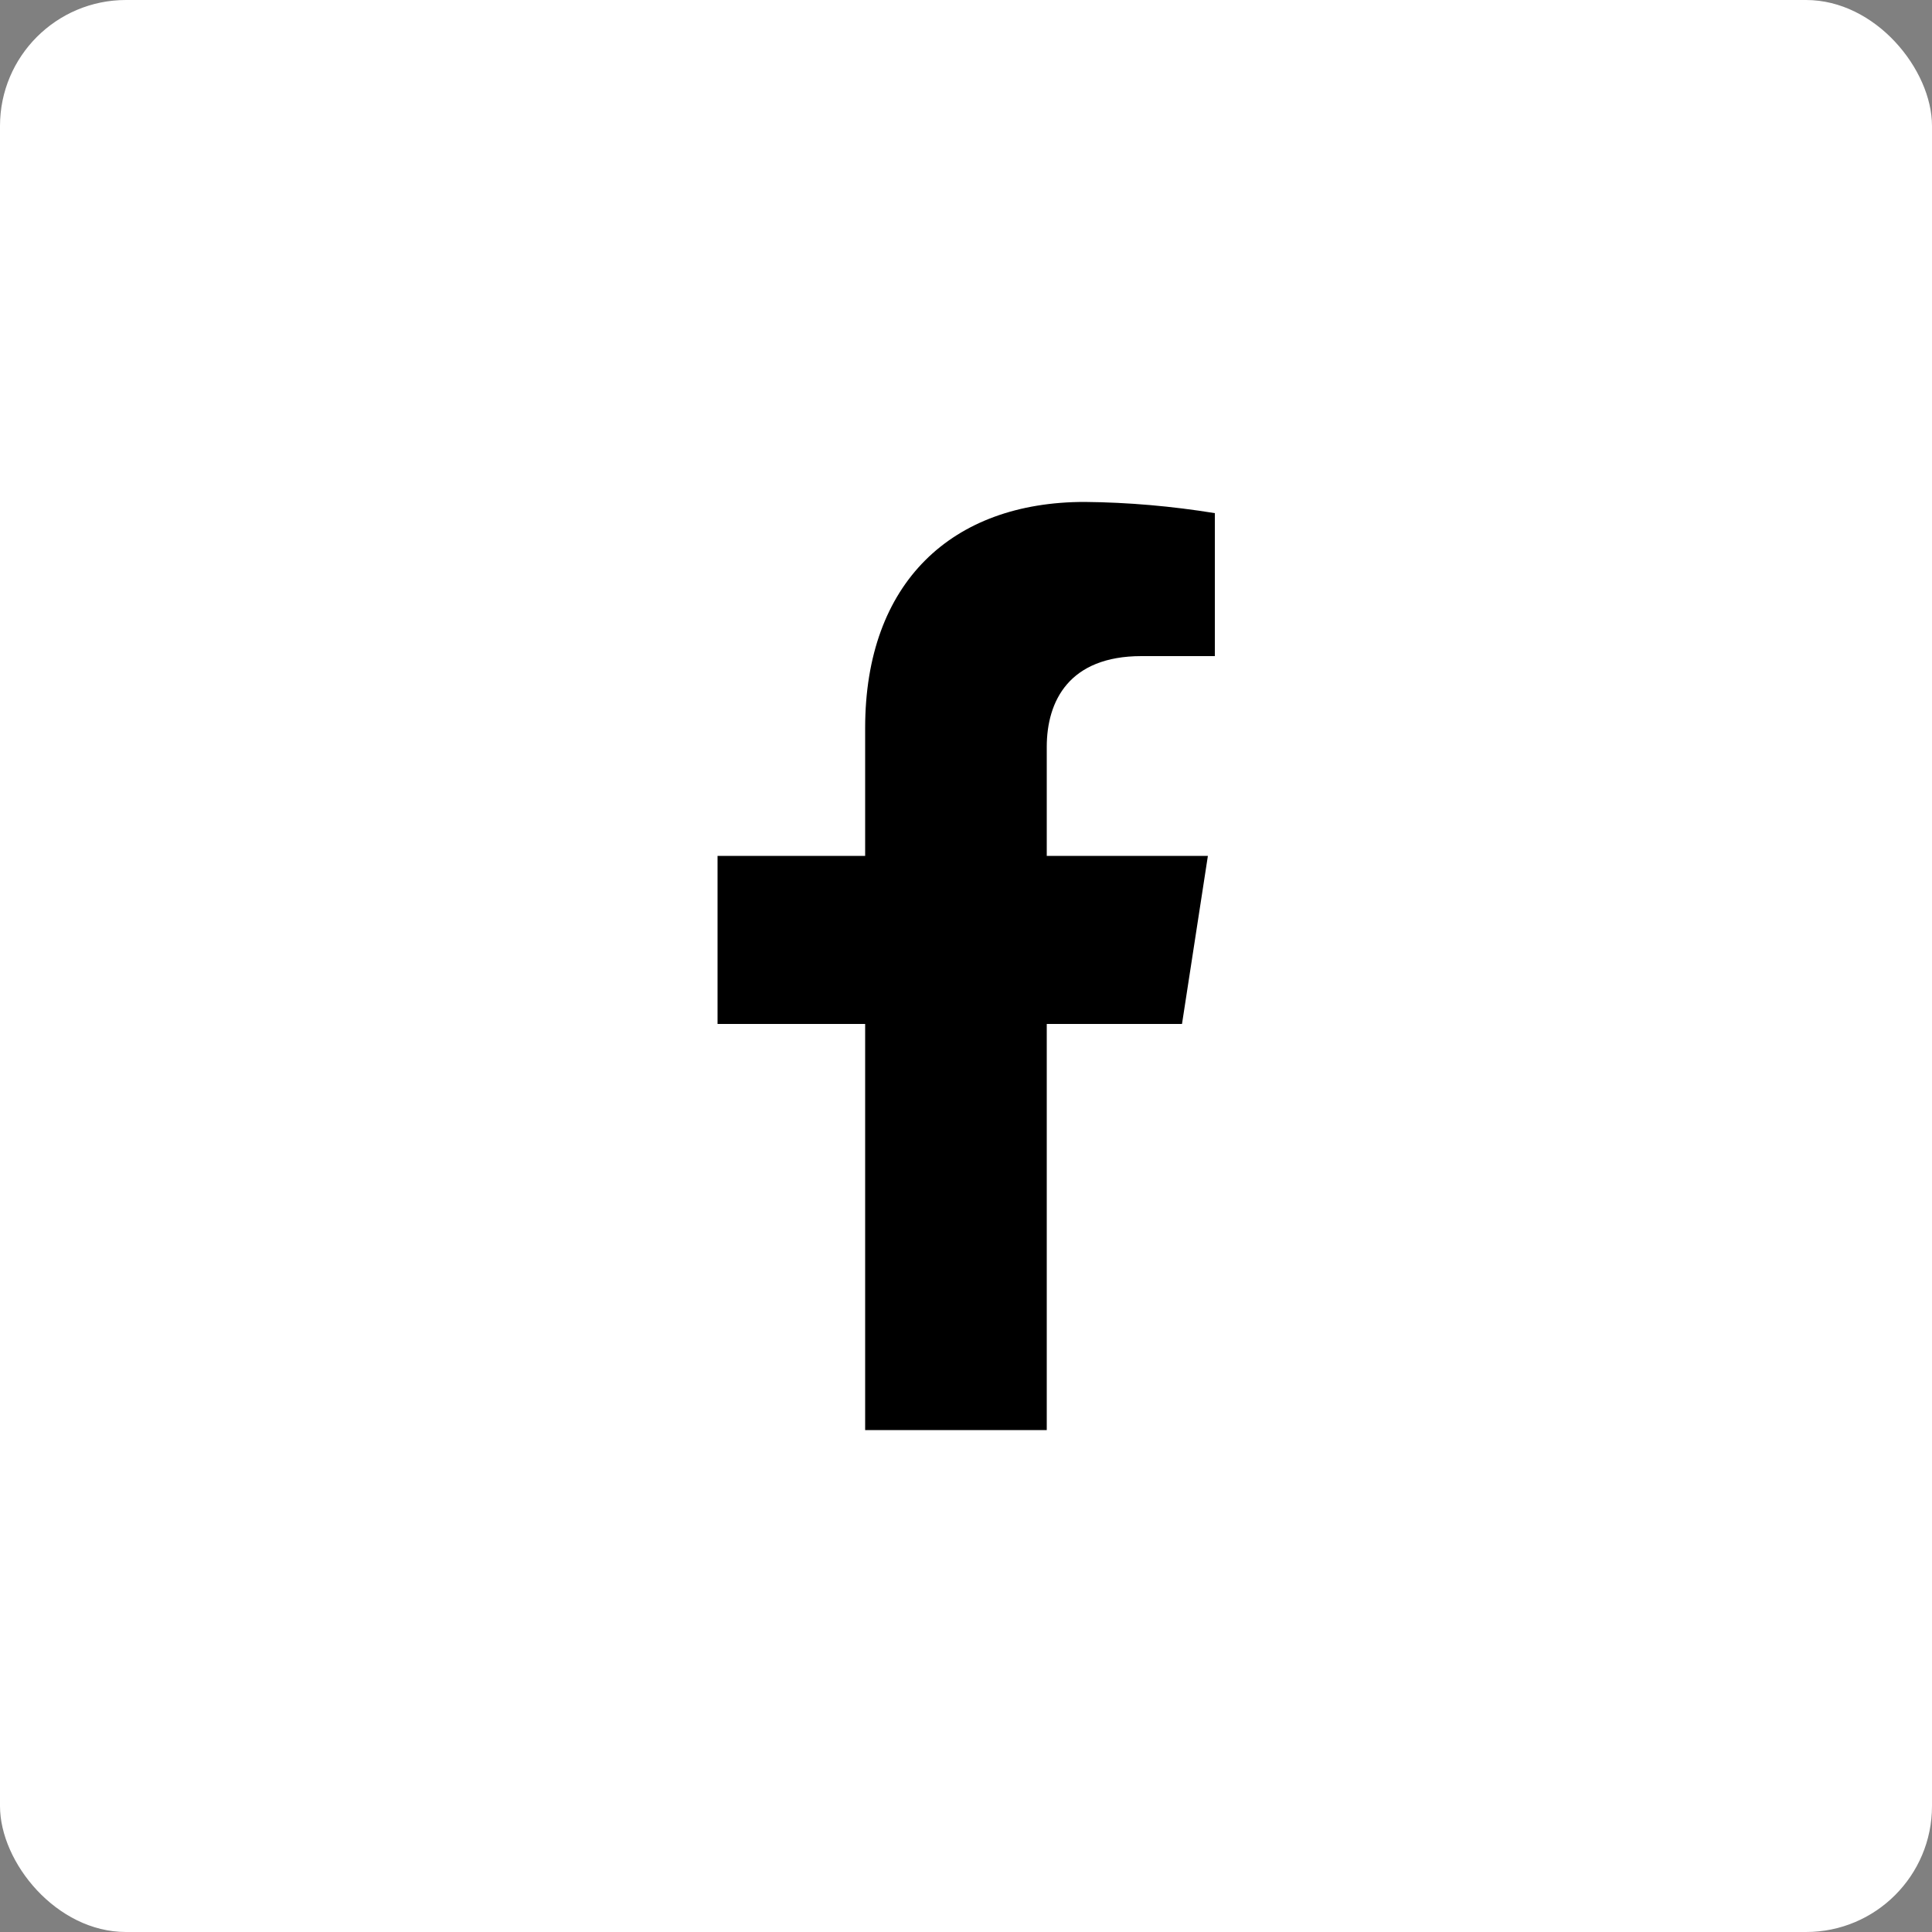
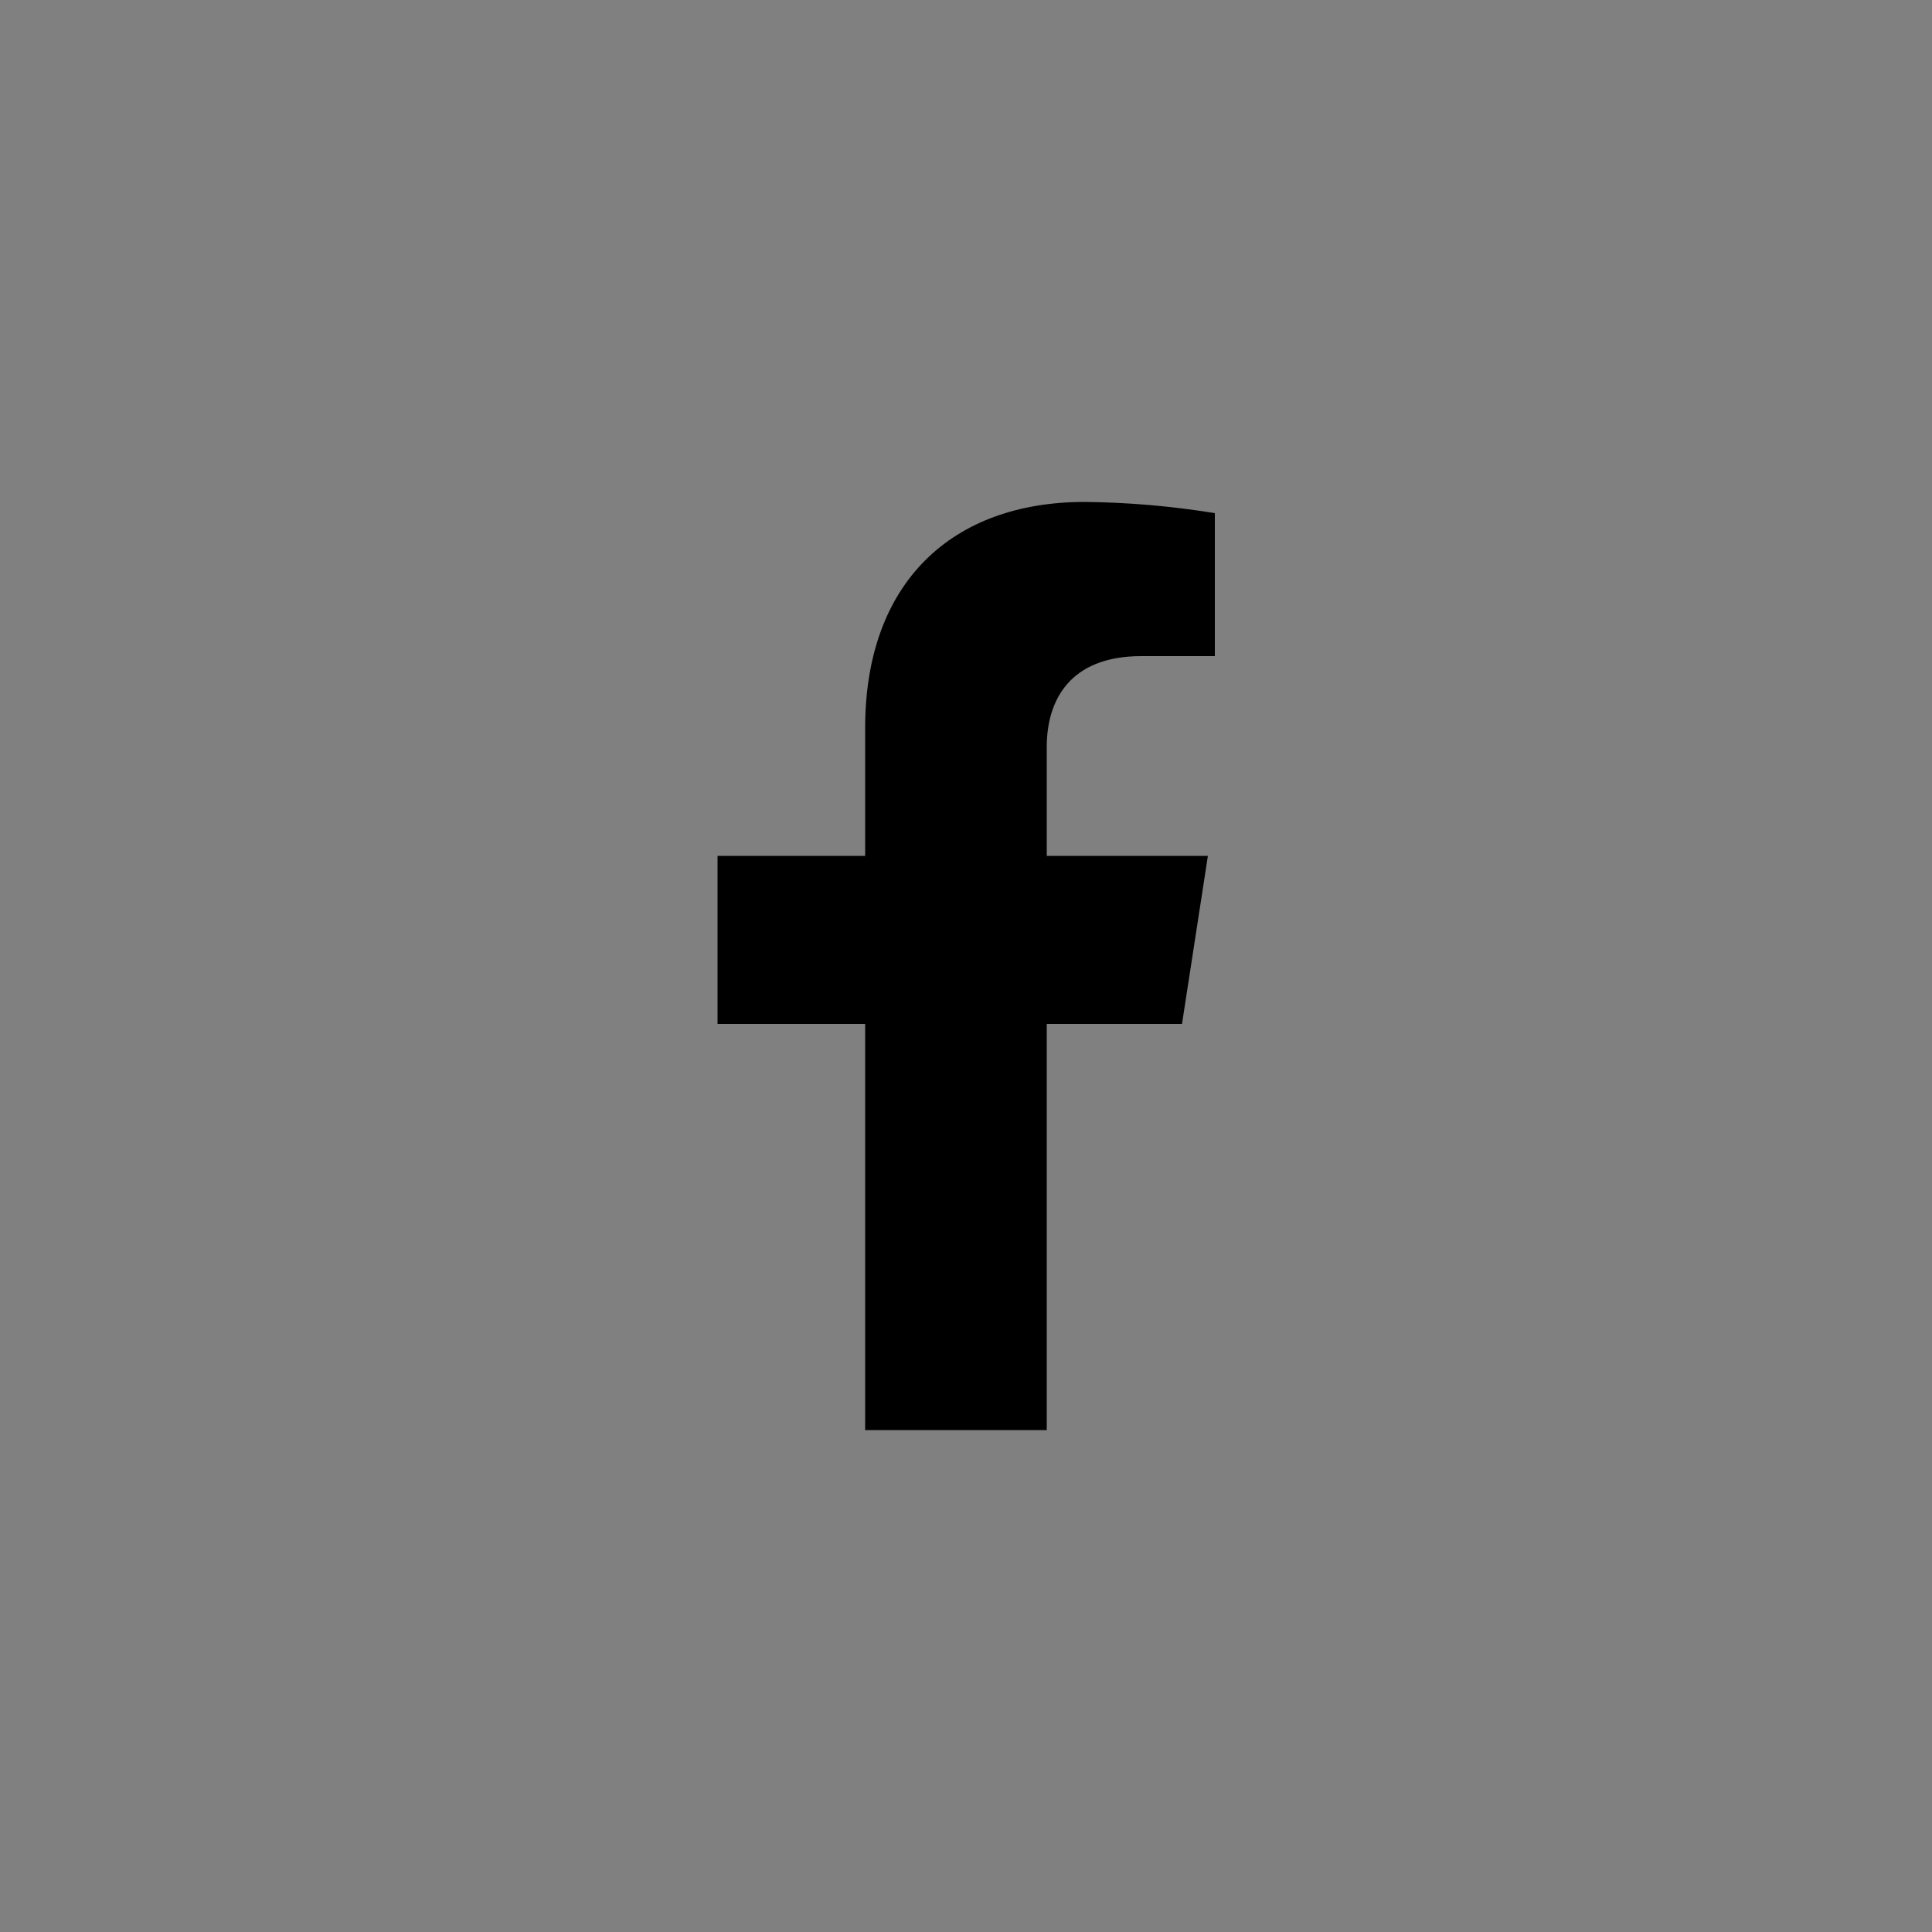
<svg xmlns="http://www.w3.org/2000/svg" id="Capa_2" data-name="Capa 2" viewBox="0 0 50 50">
  <rect x="0" y="0" width="50" height="50" fill="#808080" stroke="none" />
  <defs>
    <style>
      .cls-1 {
        fill: #fff;
      }
    </style>
  </defs>
  <g id="Capa_2-2" data-name="Capa 2">
-     <rect class="cls-1" width="50" height="50" rx="3.26" ry="3.26" />
    <path id="Icon_awesome-facebook-f" data-name="Icon awesome-facebook-f" d="M30.59,26.5l.67-4.35h-4.17v-2.82c0-1.19.58-2.35,2.45-2.35h1.9v-3.7c-1.11-.18-2.24-.28-3.37-.29-3.43,0-5.68,2.08-5.68,5.85v3.31h-3.82v4.35h3.82v10.51h4.7v-10.51h3.5Z" />
  </g>
</svg>